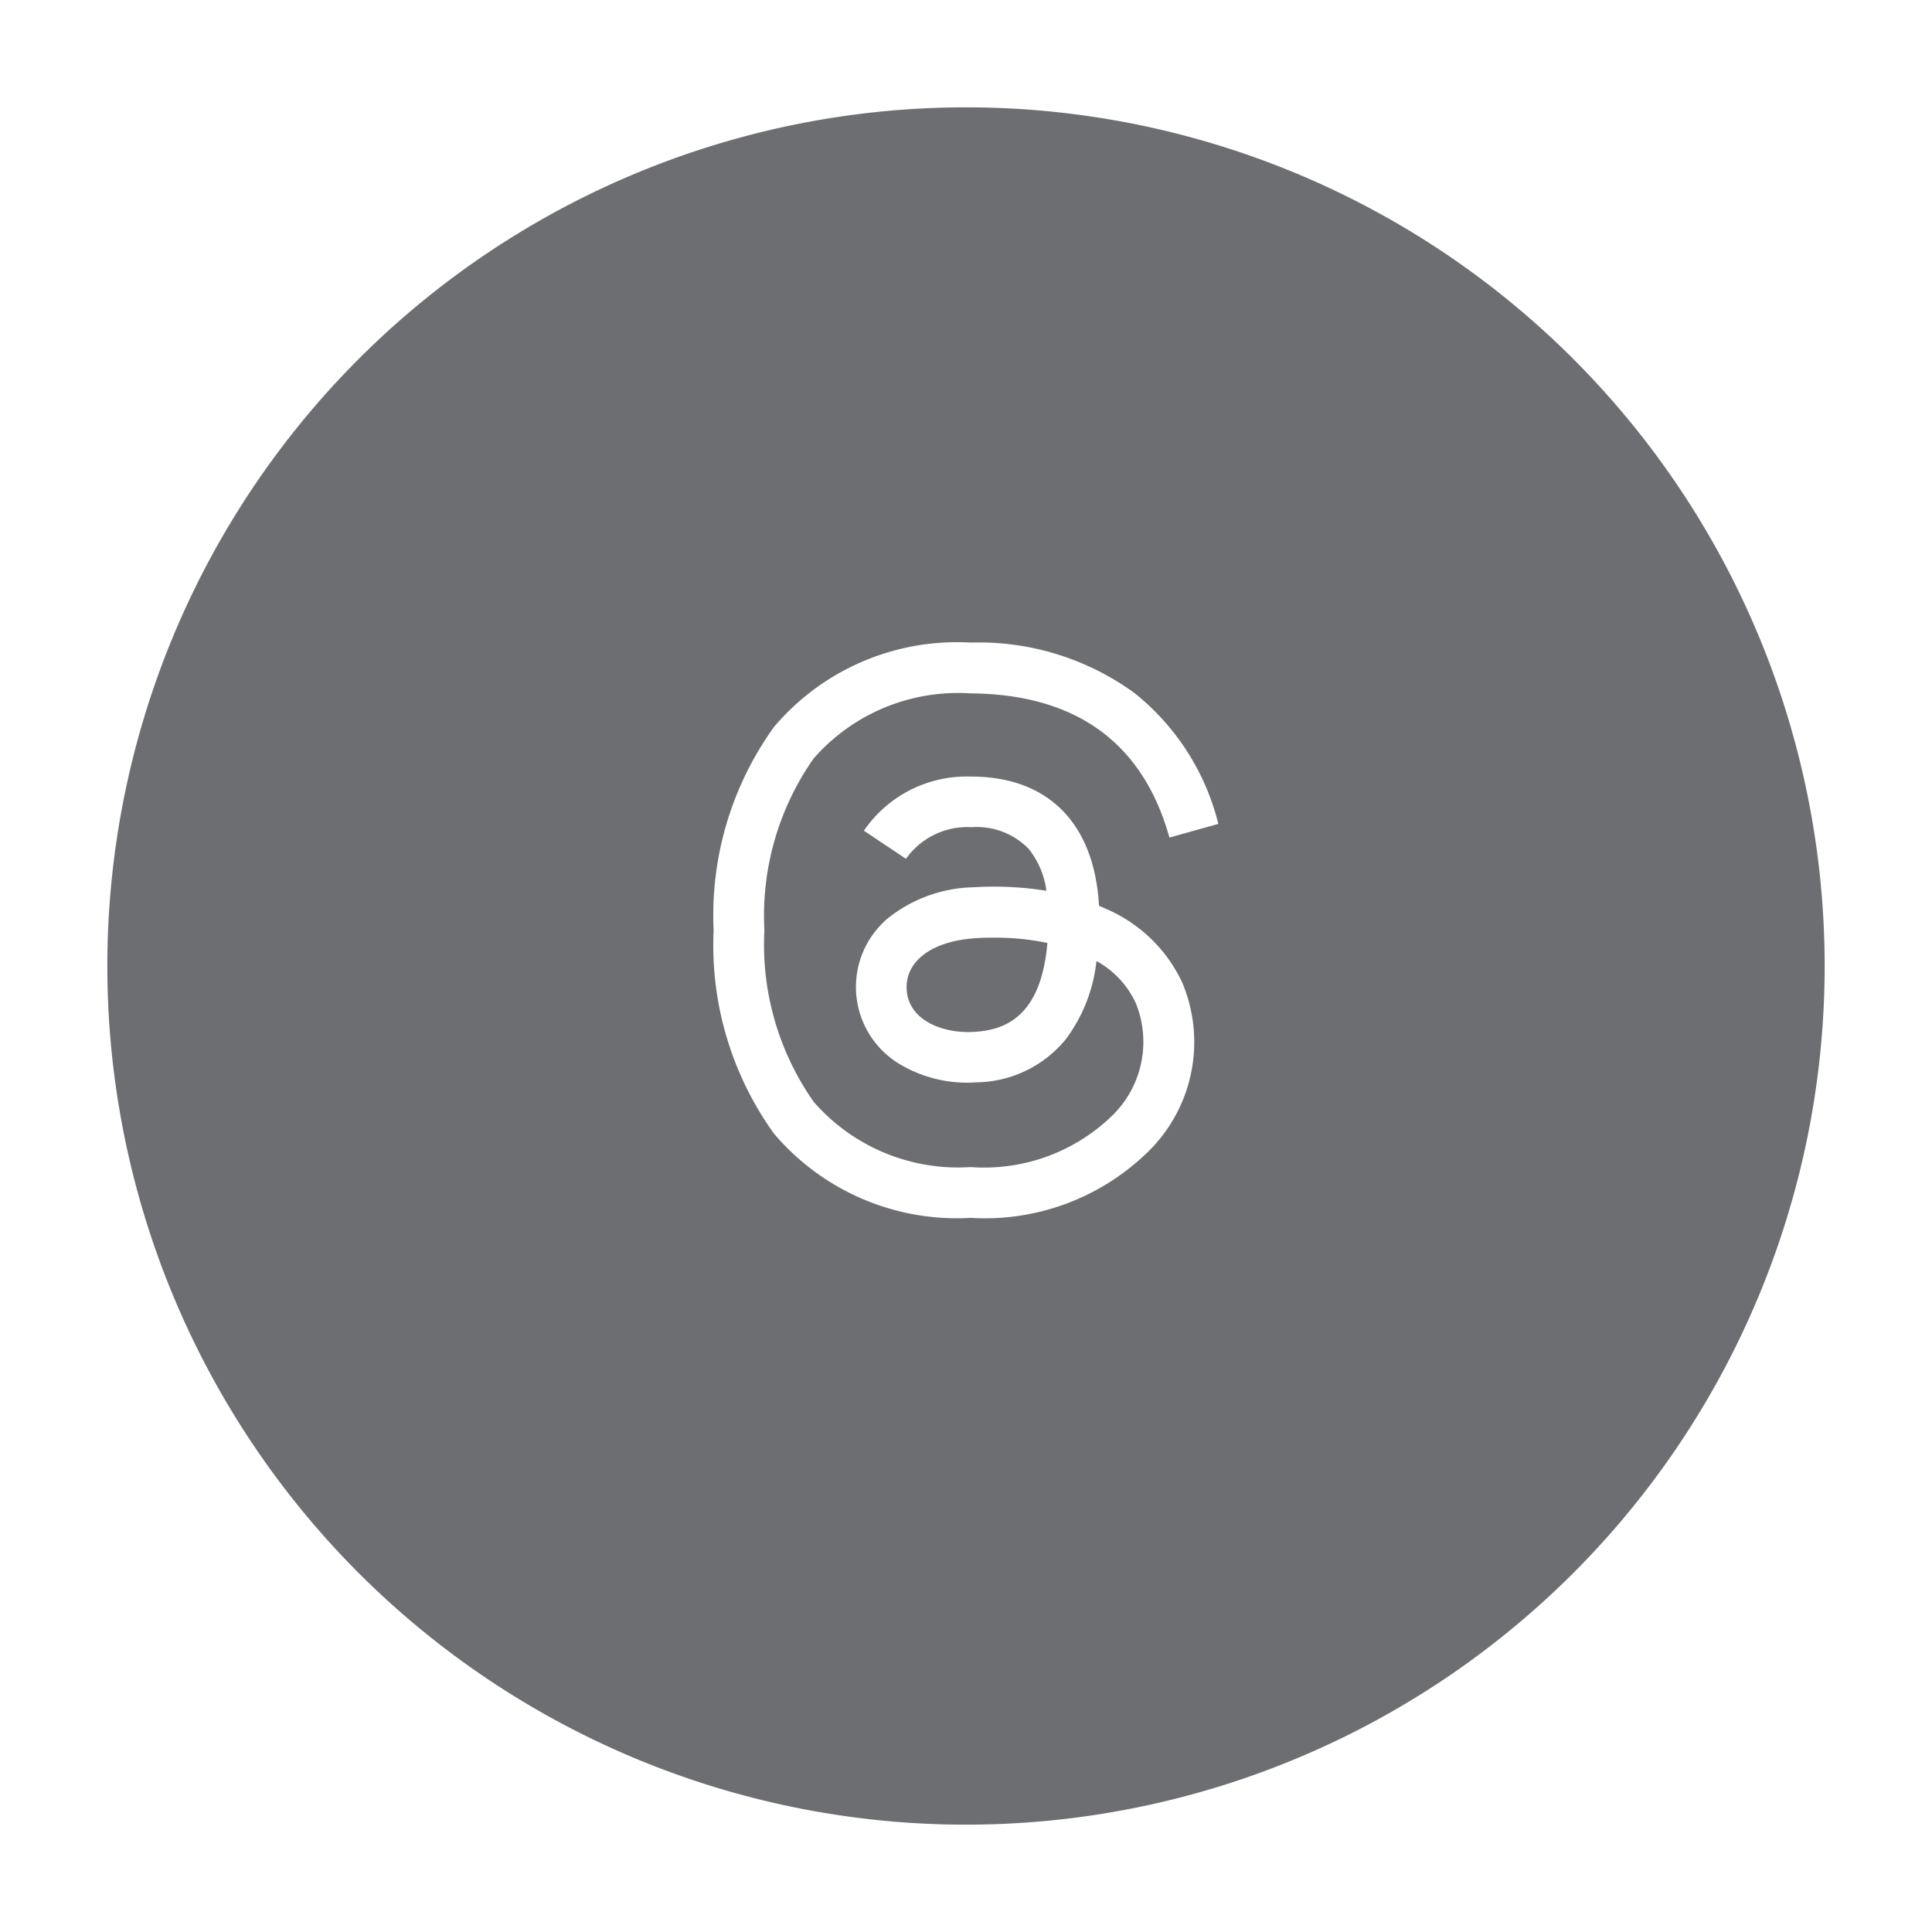
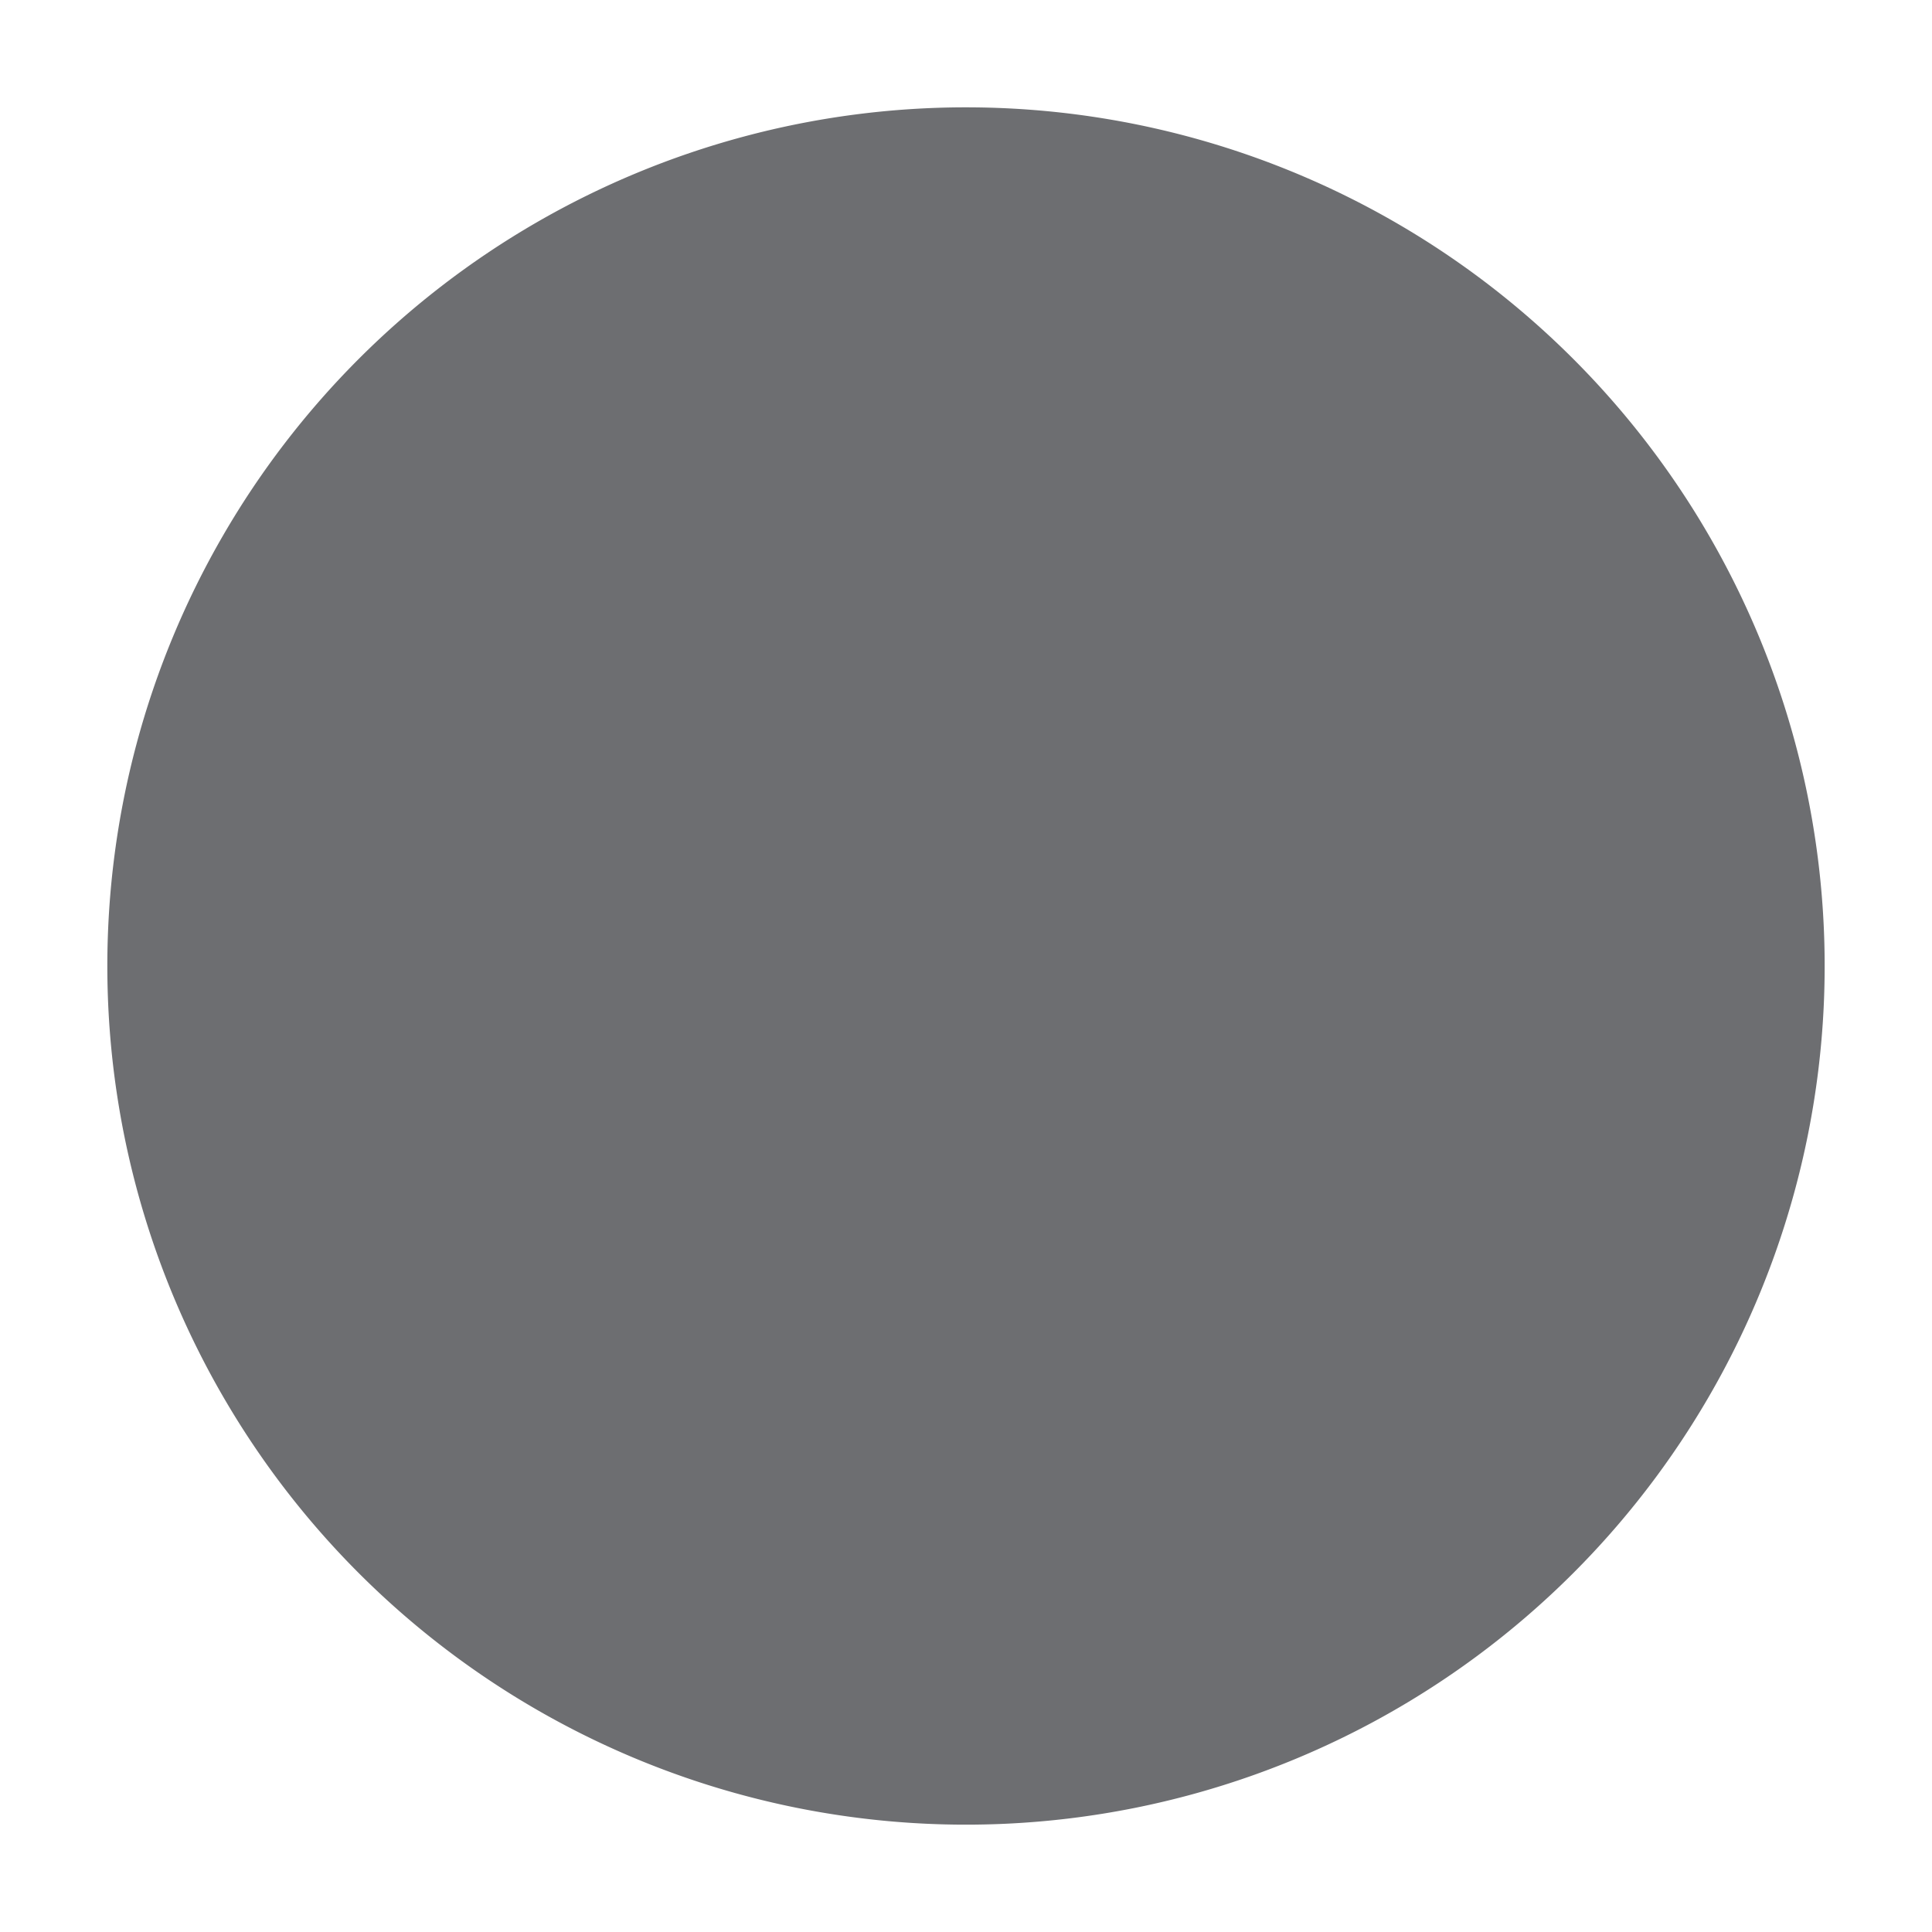
<svg xmlns="http://www.w3.org/2000/svg" width="54" height="54" viewBox="0 0 54 54">
  <defs>
    <filter id="Base" x="0" y="0" width="54" height="54" filterUnits="userSpaceOnUse">
      <feOffset dy="1" input="SourceAlpha" />
      <feGaussianBlur stdDeviation="1" result="blur" />
      <feFlood flood-opacity="0.161" />
      <feComposite operator="in" in2="blur" />
      <feComposite in="SourceGraphic" />
    </filter>
  </defs>
  <g id="thread" transform="translate(-413 2)">
    <g transform="matrix(1, 0, 0, 1, 413, -2)" filter="url(#Base)">
      <path id="Base-2" data-name="Base" d="M24,0A24,24,0,1,1,0,24,24,24,0,0,1,24,0Z" transform="translate(3 2)" fill="#6d6e71" />
    </g>
    <g id="threads-logo-white" transform="translate(432.646 15.96)">
-       <path id="Path_37402" data-name="Path 37402" d="M7.478,16.08h0A6.705,6.705,0,0,1,1.99,13.729,9.01,9.01,0,0,1,.3,8.047V8.035A9,9,0,0,1,1.992,2.353,6.7,6.7,0,0,1,7.473,0h.01a7.4,7.4,0,0,1,4.573,1.405,6.763,6.763,0,0,1,2.351,3.663L13.04,5.45C12.3,2.8,10.429,1.441,7.477,1.42A5.361,5.361,0,0,0,3.095,3.24a7.65,7.65,0,0,0-1.376,4.8A7.64,7.64,0,0,0,3.1,12.84a5.352,5.352,0,0,0,4.382,1.82,5.134,5.134,0,0,0,3.887-1.37,2.879,2.879,0,0,0,.73-3.214A2.579,2.579,0,0,0,11,8.9a4.438,4.438,0,0,1-.86,2.192,3.284,3.284,0,0,1-2.5,1.2,3.668,3.668,0,0,1-2.184-.537,2.512,2.512,0,0,1-.283-4.051,3.973,3.973,0,0,1,2.4-.865A9.282,9.282,0,0,1,9.6,6.937,2.334,2.334,0,0,0,9.1,5.76a2.021,2.021,0,0,0-1.581-.6H7.5a2.1,2.1,0,0,0-1.824.884L4.5,5.258a3.483,3.483,0,0,1,3-1.512h.029c2.14.013,3.415,1.323,3.542,3.61.072.031.145.063.215.095A4.154,4.154,0,0,1,13.4,9.508a4.288,4.288,0,0,1-1.037,4.8A6.517,6.517,0,0,1,7.483,16.08ZM8.15,8.248c-.162,0-.326,0-.5.014-1.23.069-2,.634-1.954,1.436.045.841.973,1.232,1.865,1.184.82-.043,1.888-.363,2.068-2.486A7.035,7.035,0,0,0,8.15,8.248Z" fill="#fff" />
-     </g>
+       </g>
  </g>
</svg>